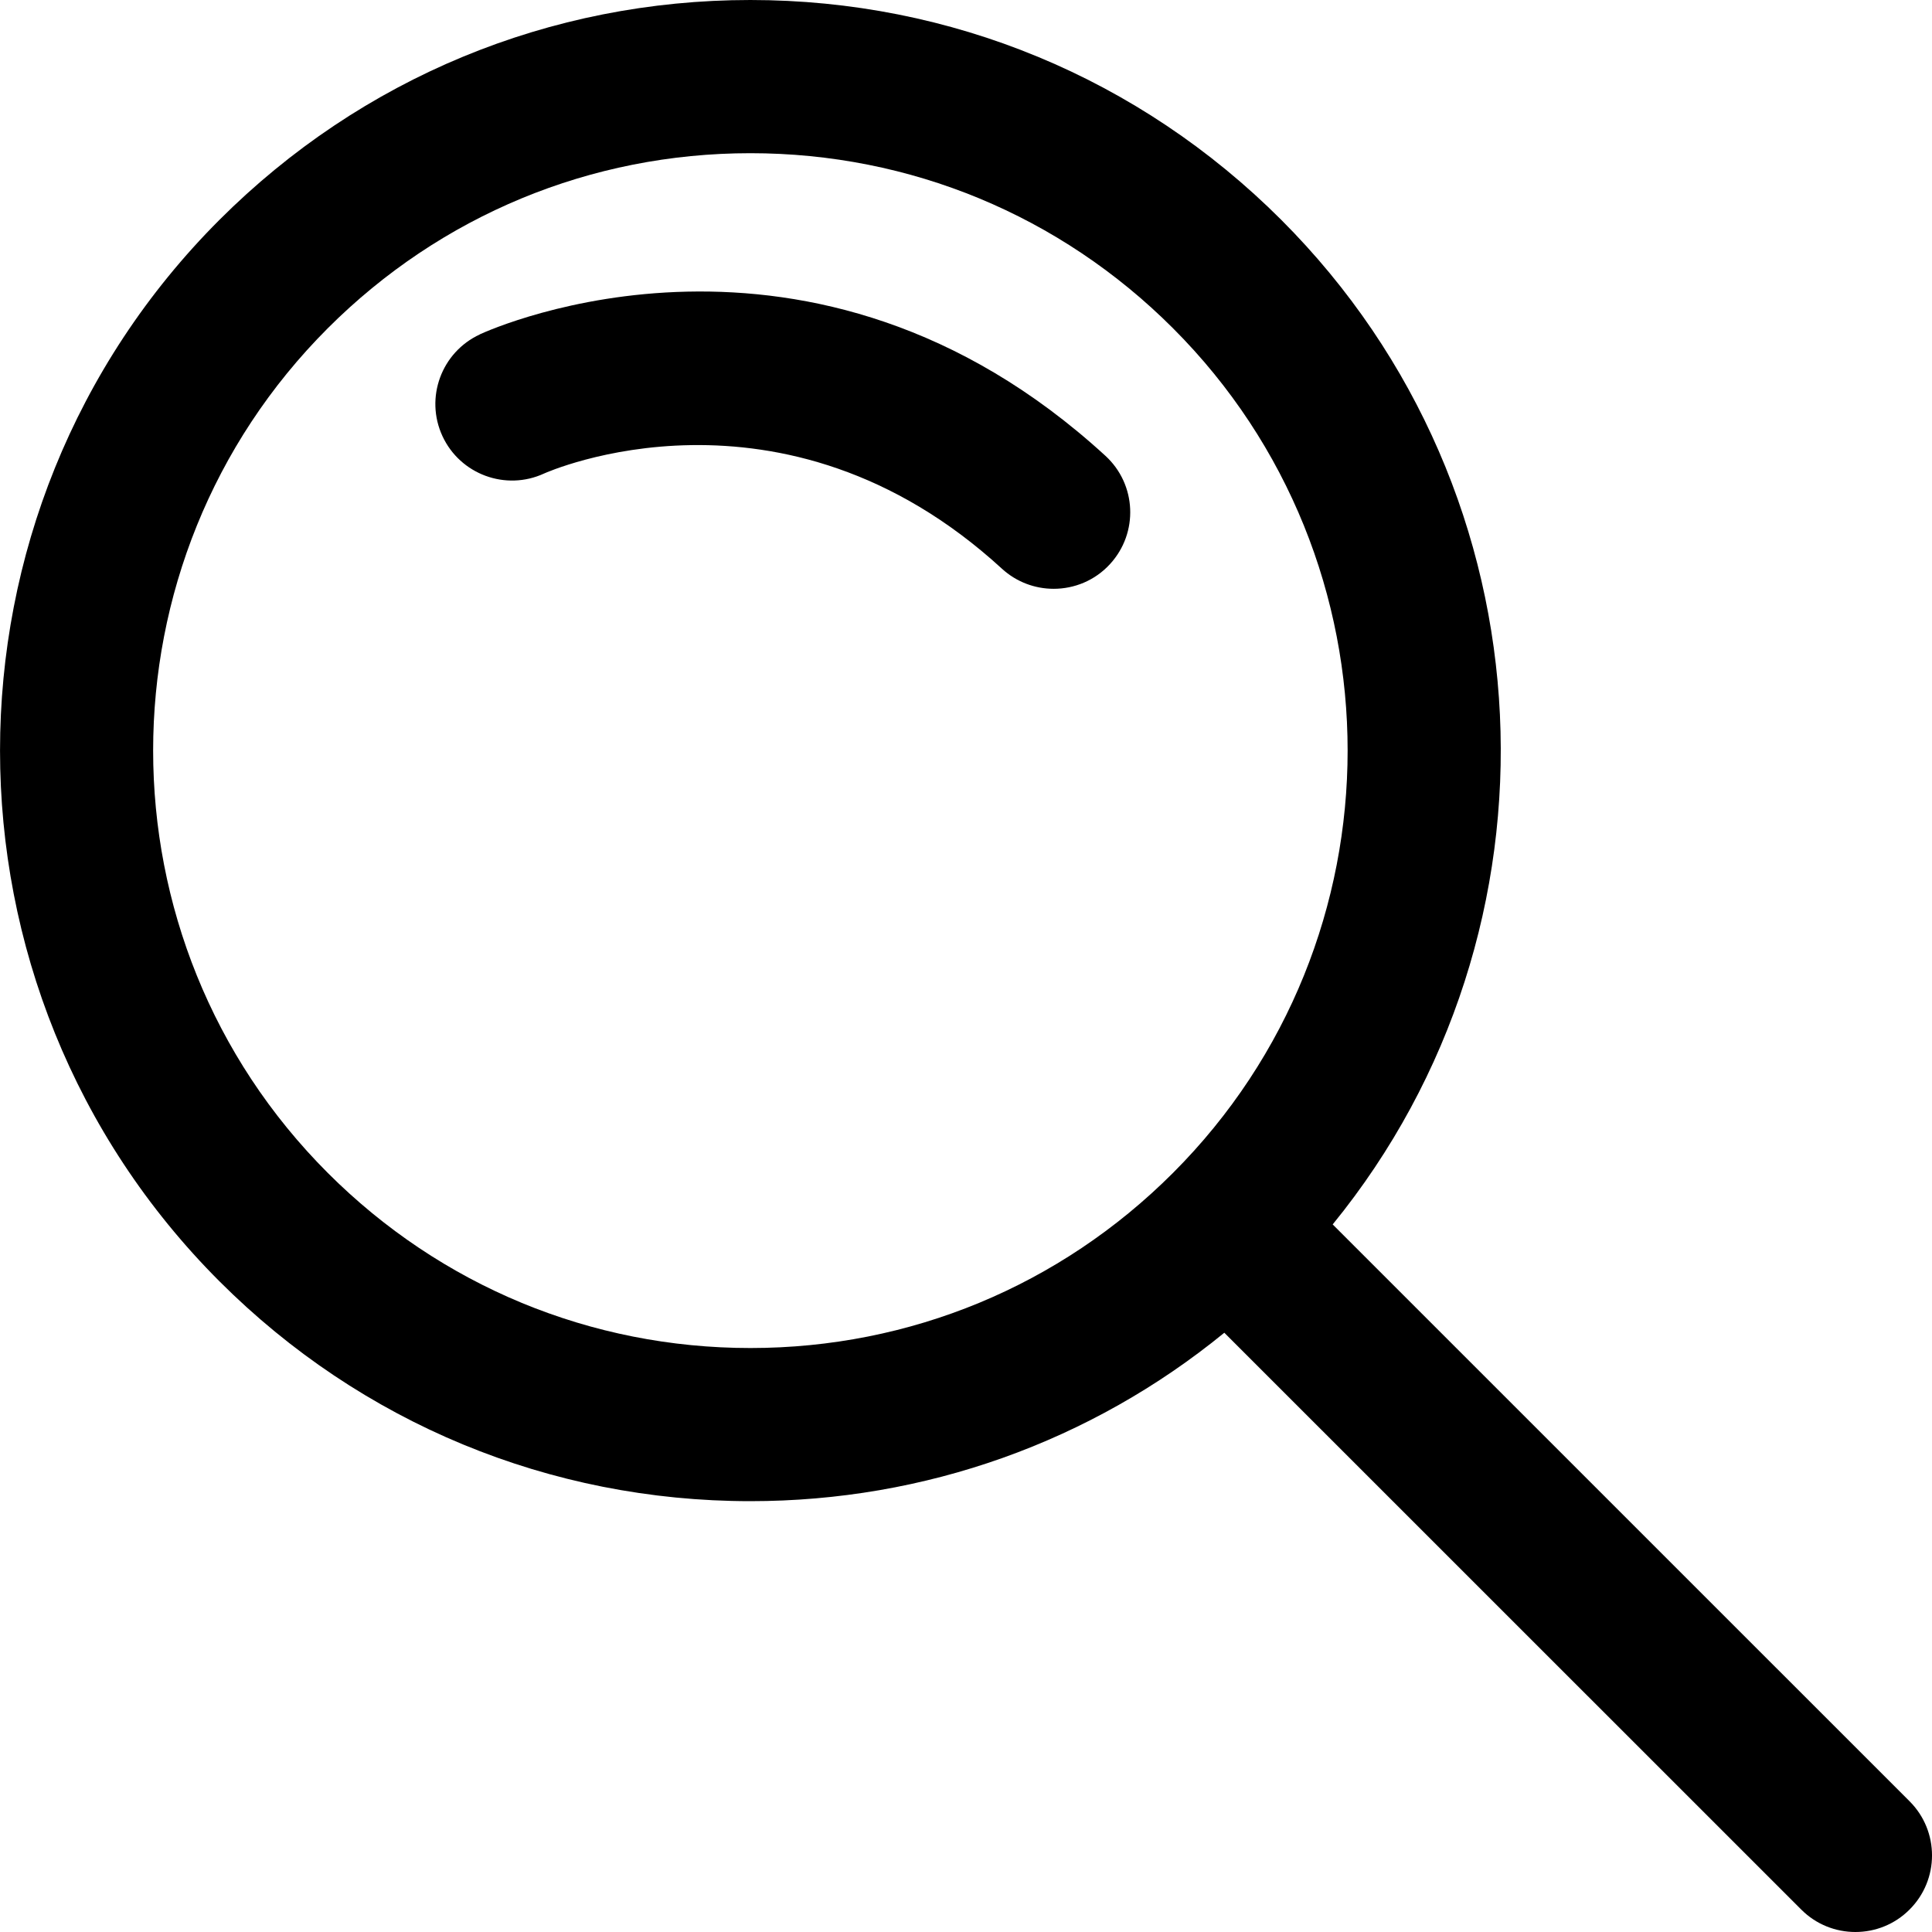
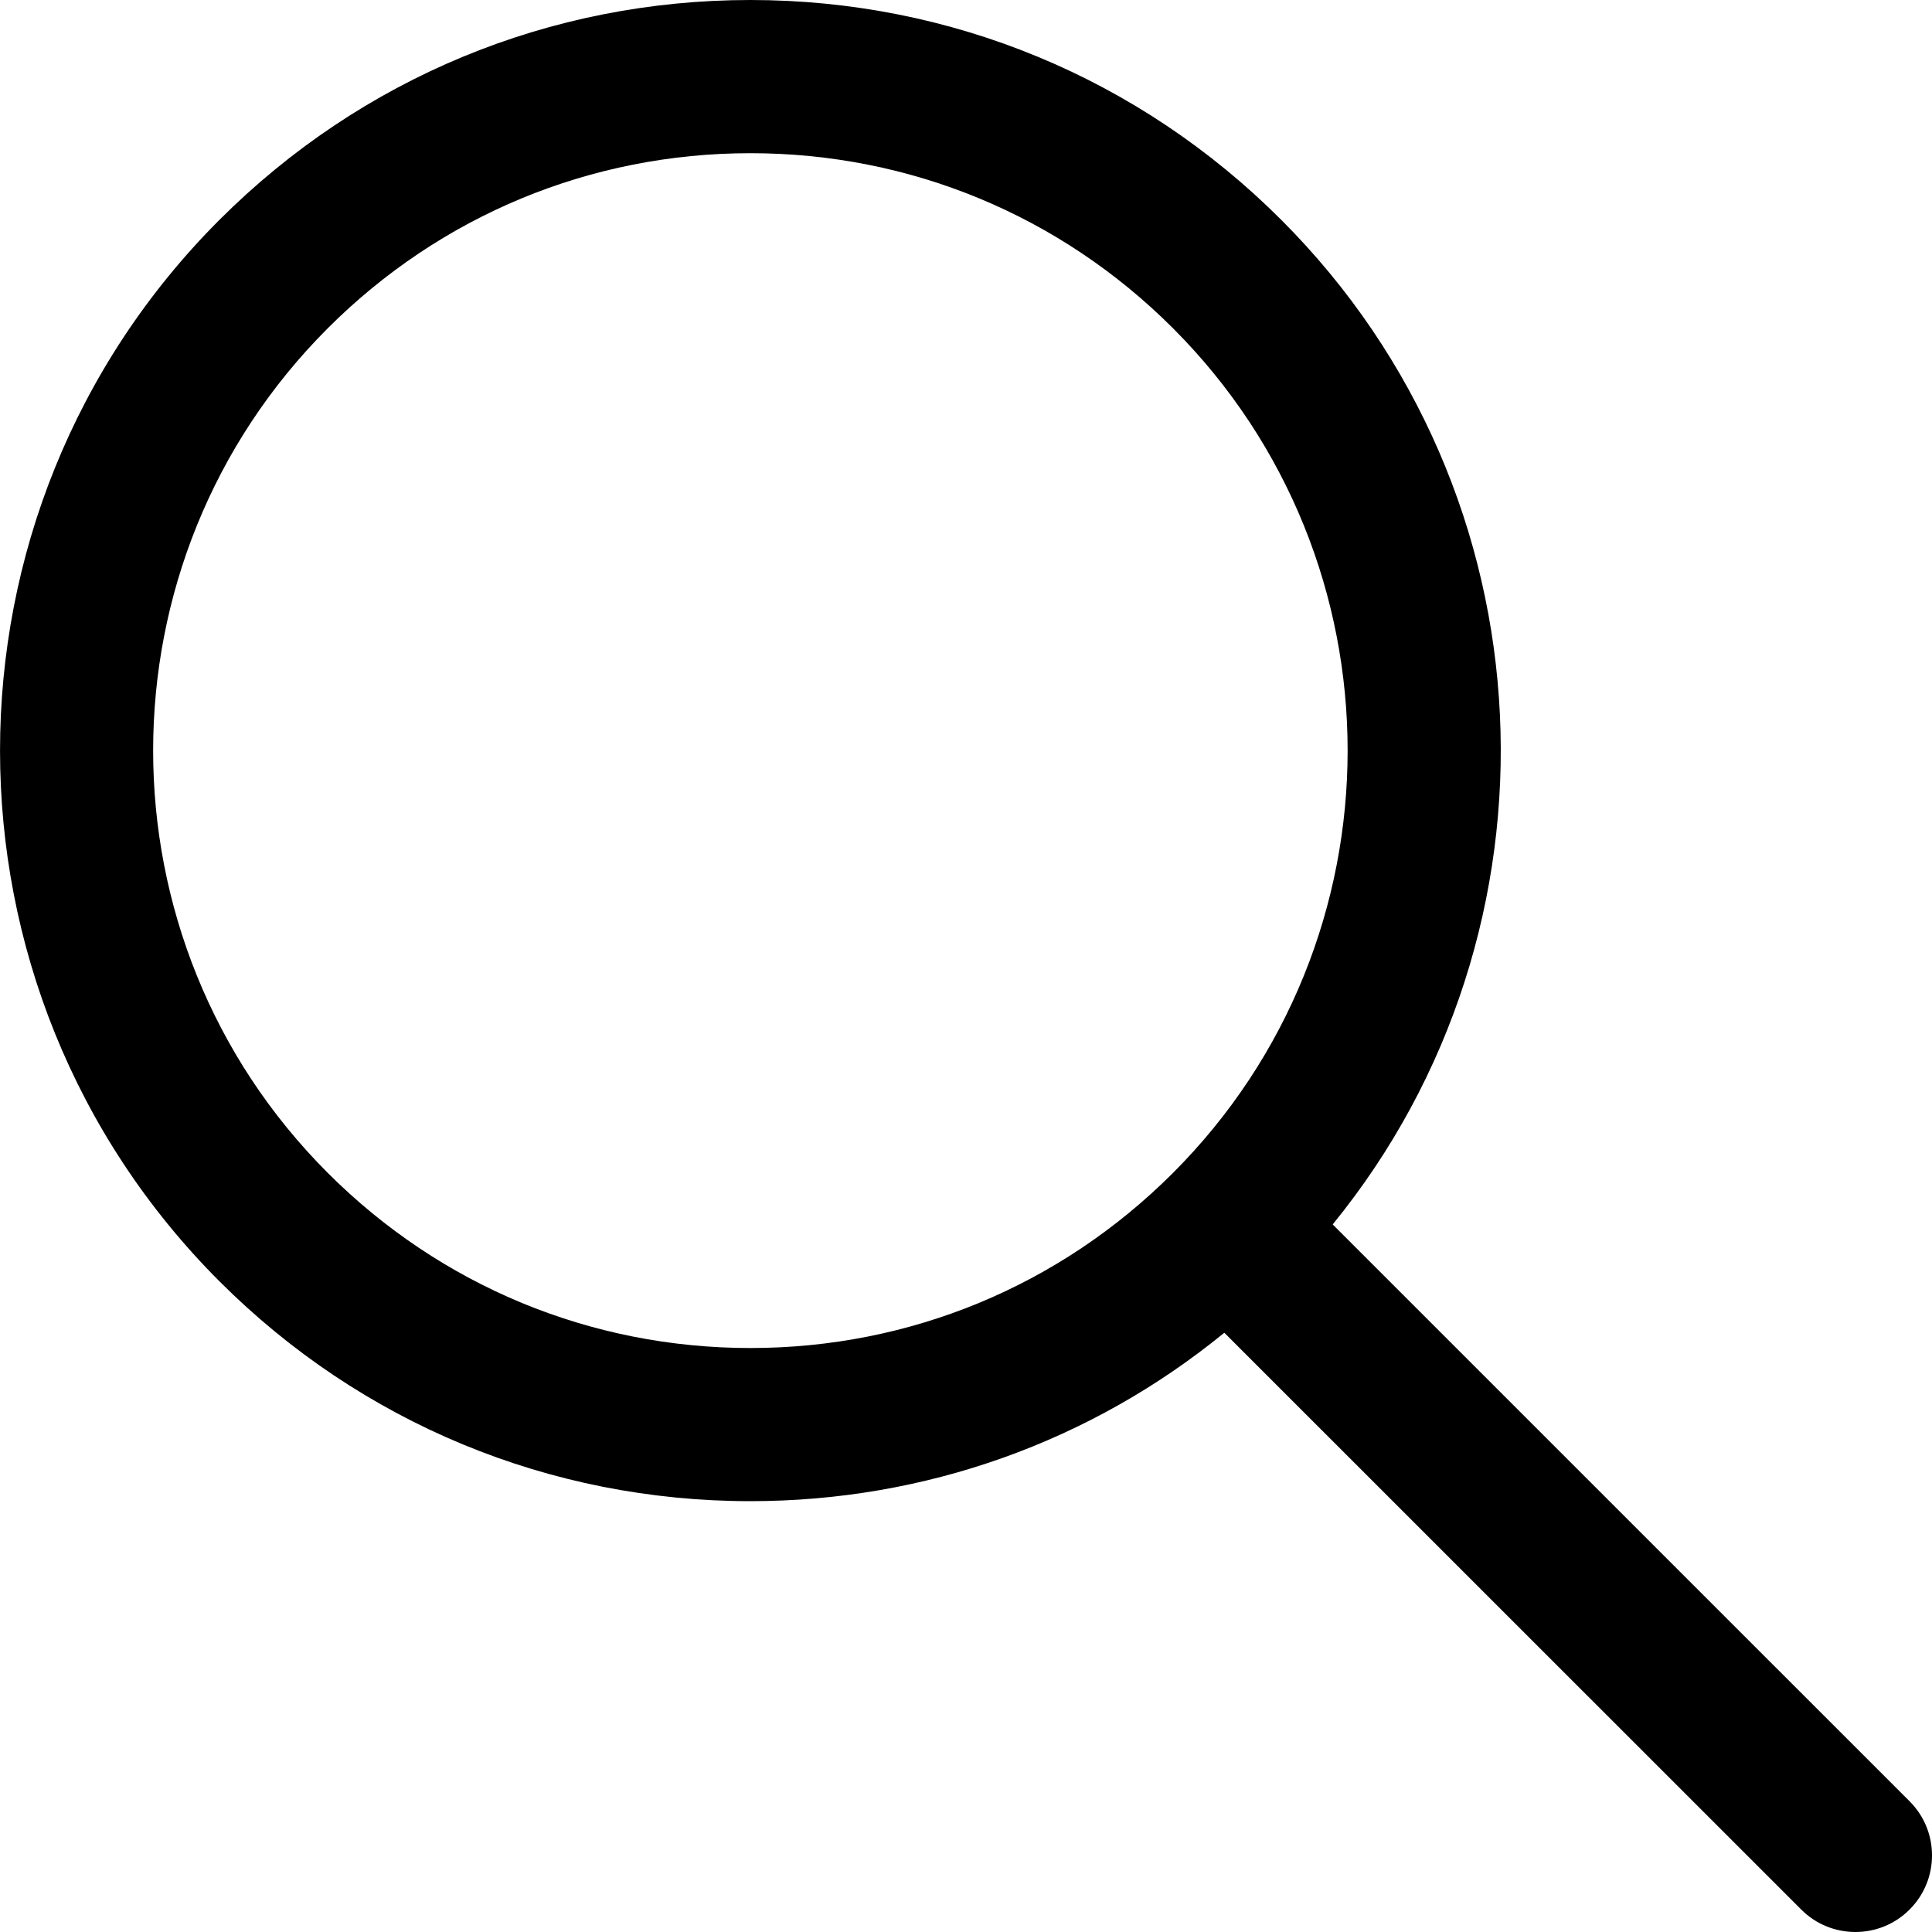
<svg xmlns="http://www.w3.org/2000/svg" width="34" height="34" viewBox="0 0 34 34" fill="none">
  <g clip-path="url(#clip0_58_60)">
    <path d="M33.605 31.699L23.453 21.548C27.679 16.365 27.377 8.697 22.547 3.868C20.052 1.374 16.734 0 13.205 0C9.676 0 6.359 1.374 3.863 3.868C-1.287 9.019 -1.287 17.399 3.863 22.55C6.359 25.045 9.677 26.418 13.205 26.418C16.281 26.418 19.195 25.374 21.546 23.454L31.699 33.605C31.962 33.869 32.307 34 32.652 34C32.997 34 33.342 33.869 33.605 33.605C34.132 33.079 34.132 32.225 33.605 31.699ZM5.77 20.643C1.67 16.544 1.67 9.874 5.77 5.775C7.757 3.789 10.397 2.696 13.206 2.696C16.014 2.696 18.655 3.789 20.641 5.775C24.741 9.874 24.741 16.544 20.641 20.643C18.655 22.629 16.015 23.723 13.206 23.723C10.397 23.723 7.757 22.629 5.77 20.643Z" fill="black" />
-     <path d="M8.445 5.885C7.769 6.198 7.474 6.998 7.786 7.674C8.099 8.35 8.901 8.644 9.575 8.333C9.617 8.314 13.763 6.461 17.632 10.008C17.891 10.245 18.217 10.362 18.543 10.362C18.907 10.362 19.271 10.216 19.536 9.925C20.039 9.376 20.002 8.524 19.453 8.021C14.277 3.276 8.68 5.775 8.444 5.884L8.445 5.885Z" fill="black" />
  </g>
  <defs>
    <clipPath id="clip0_58_60">
      <rect width="34" height="34" fill="white" />
    </clipPath>
  </defs>
</svg>